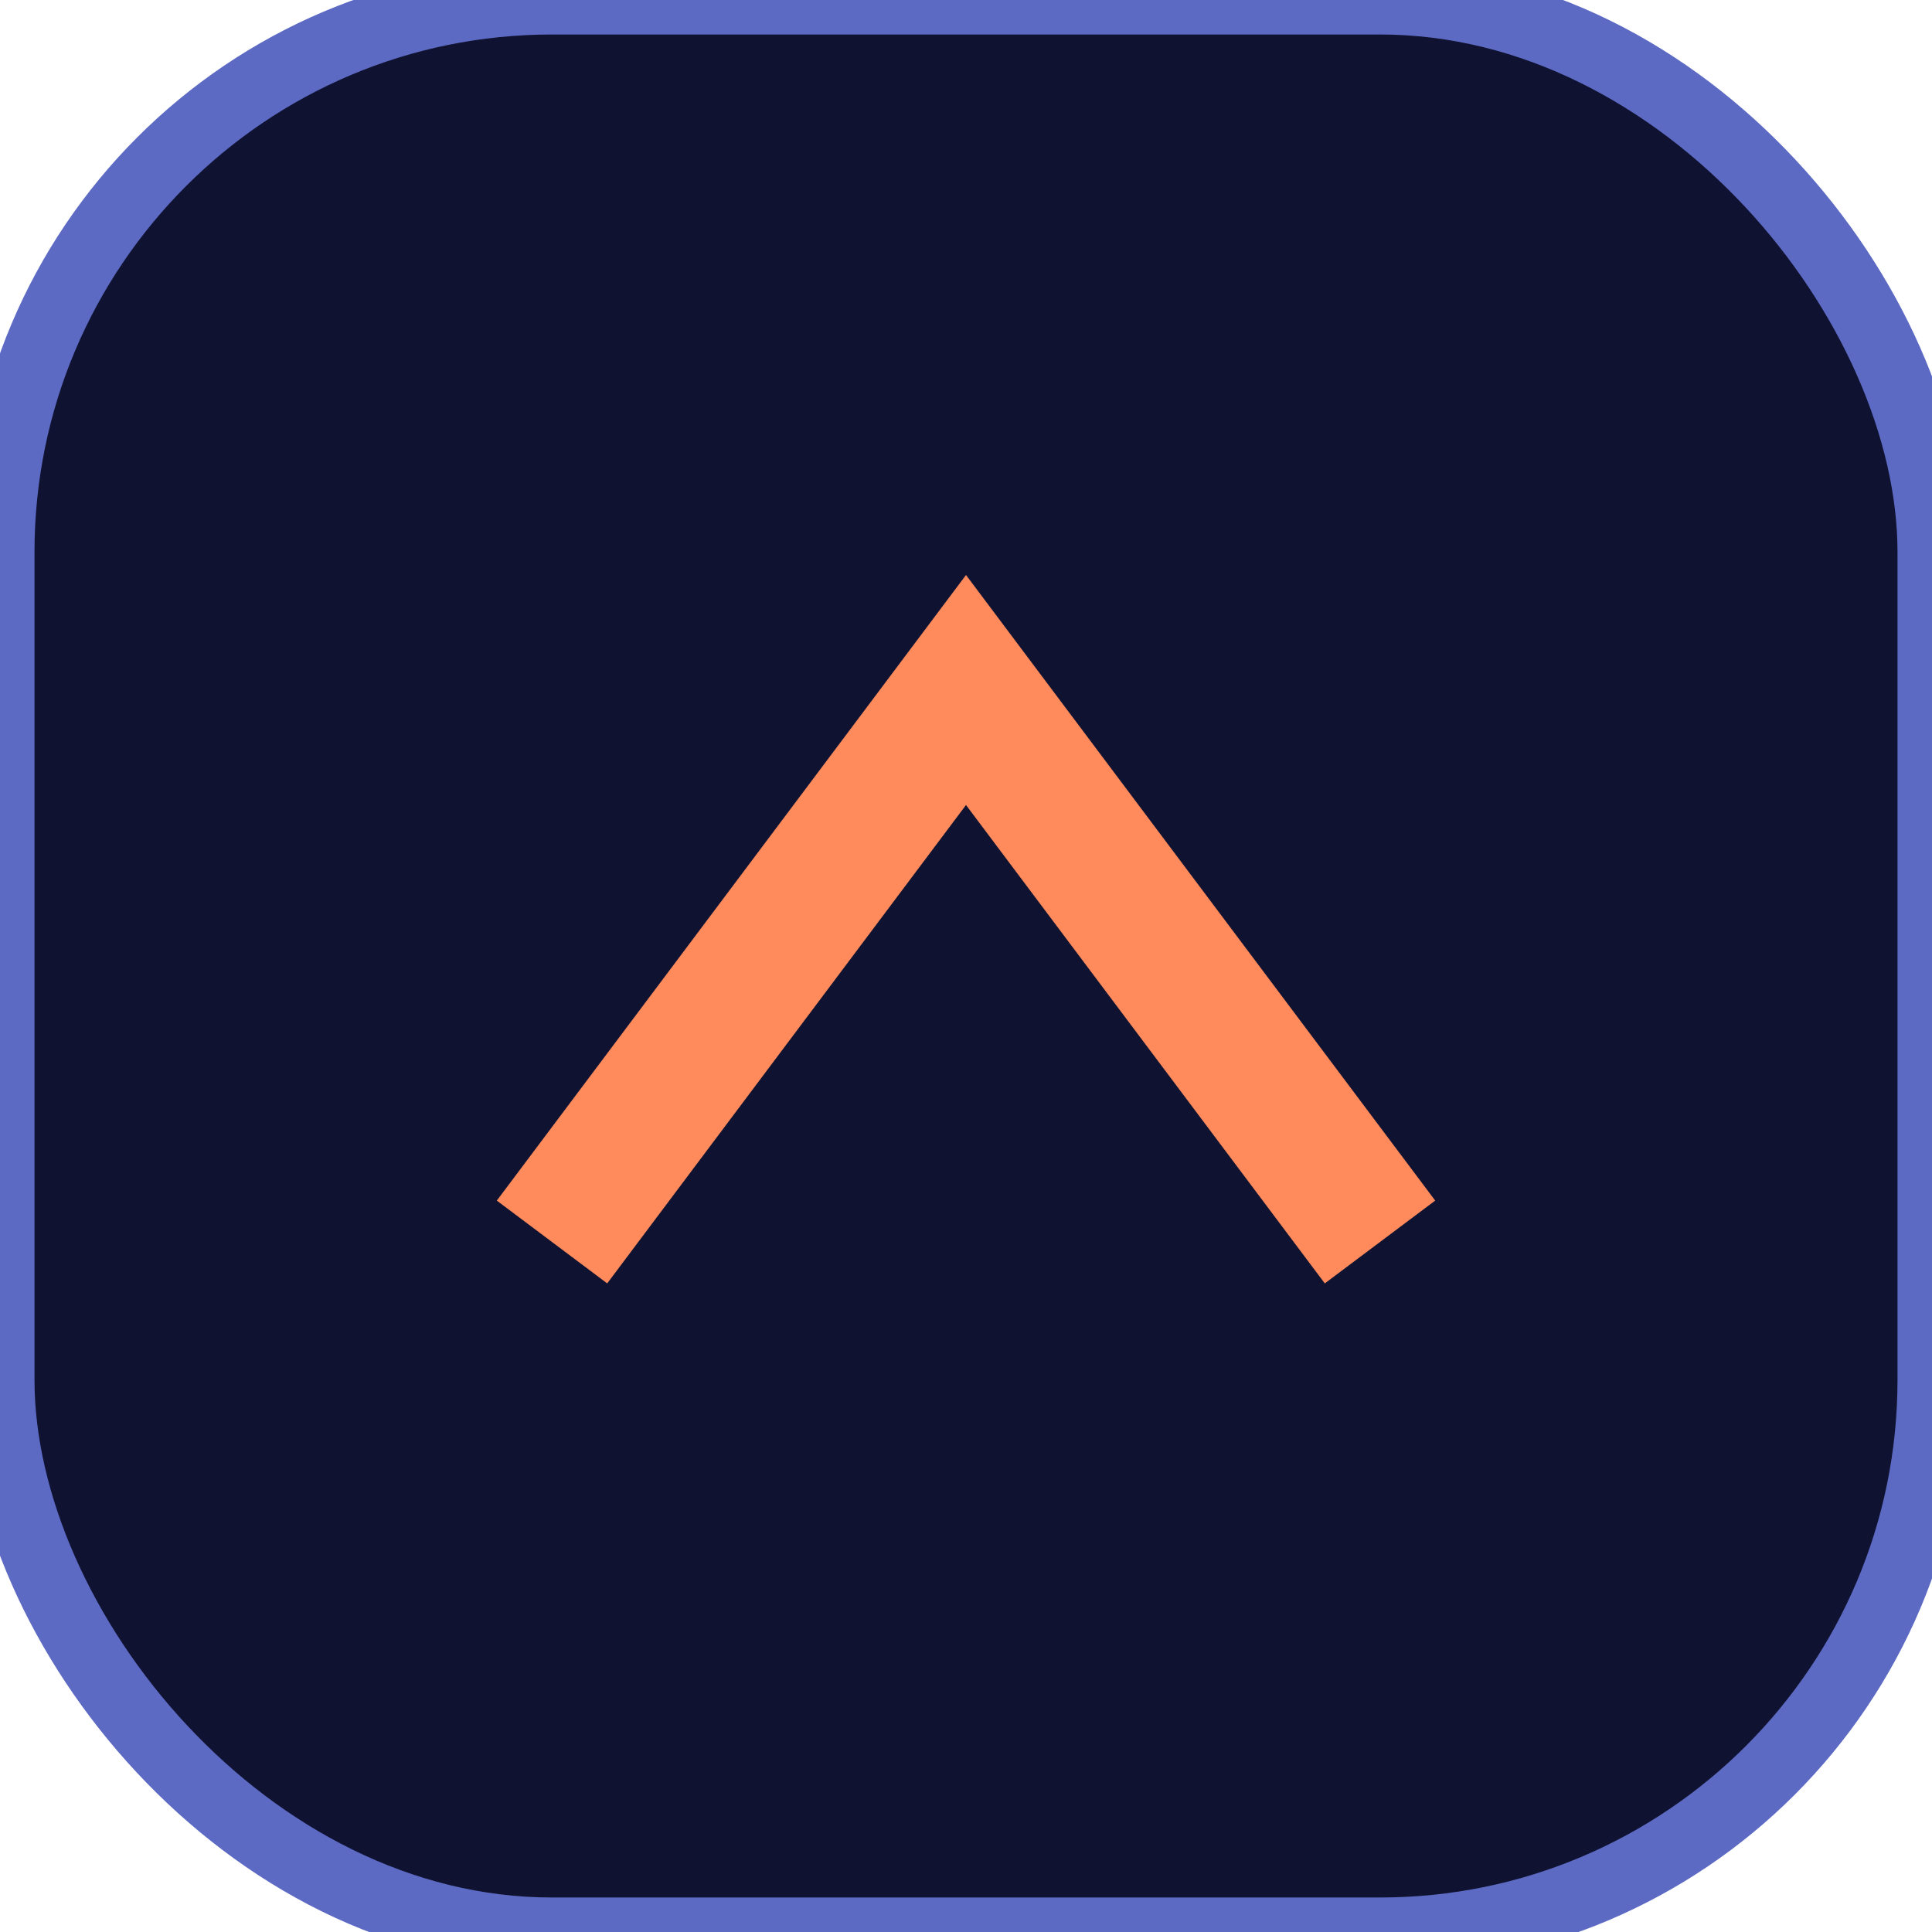
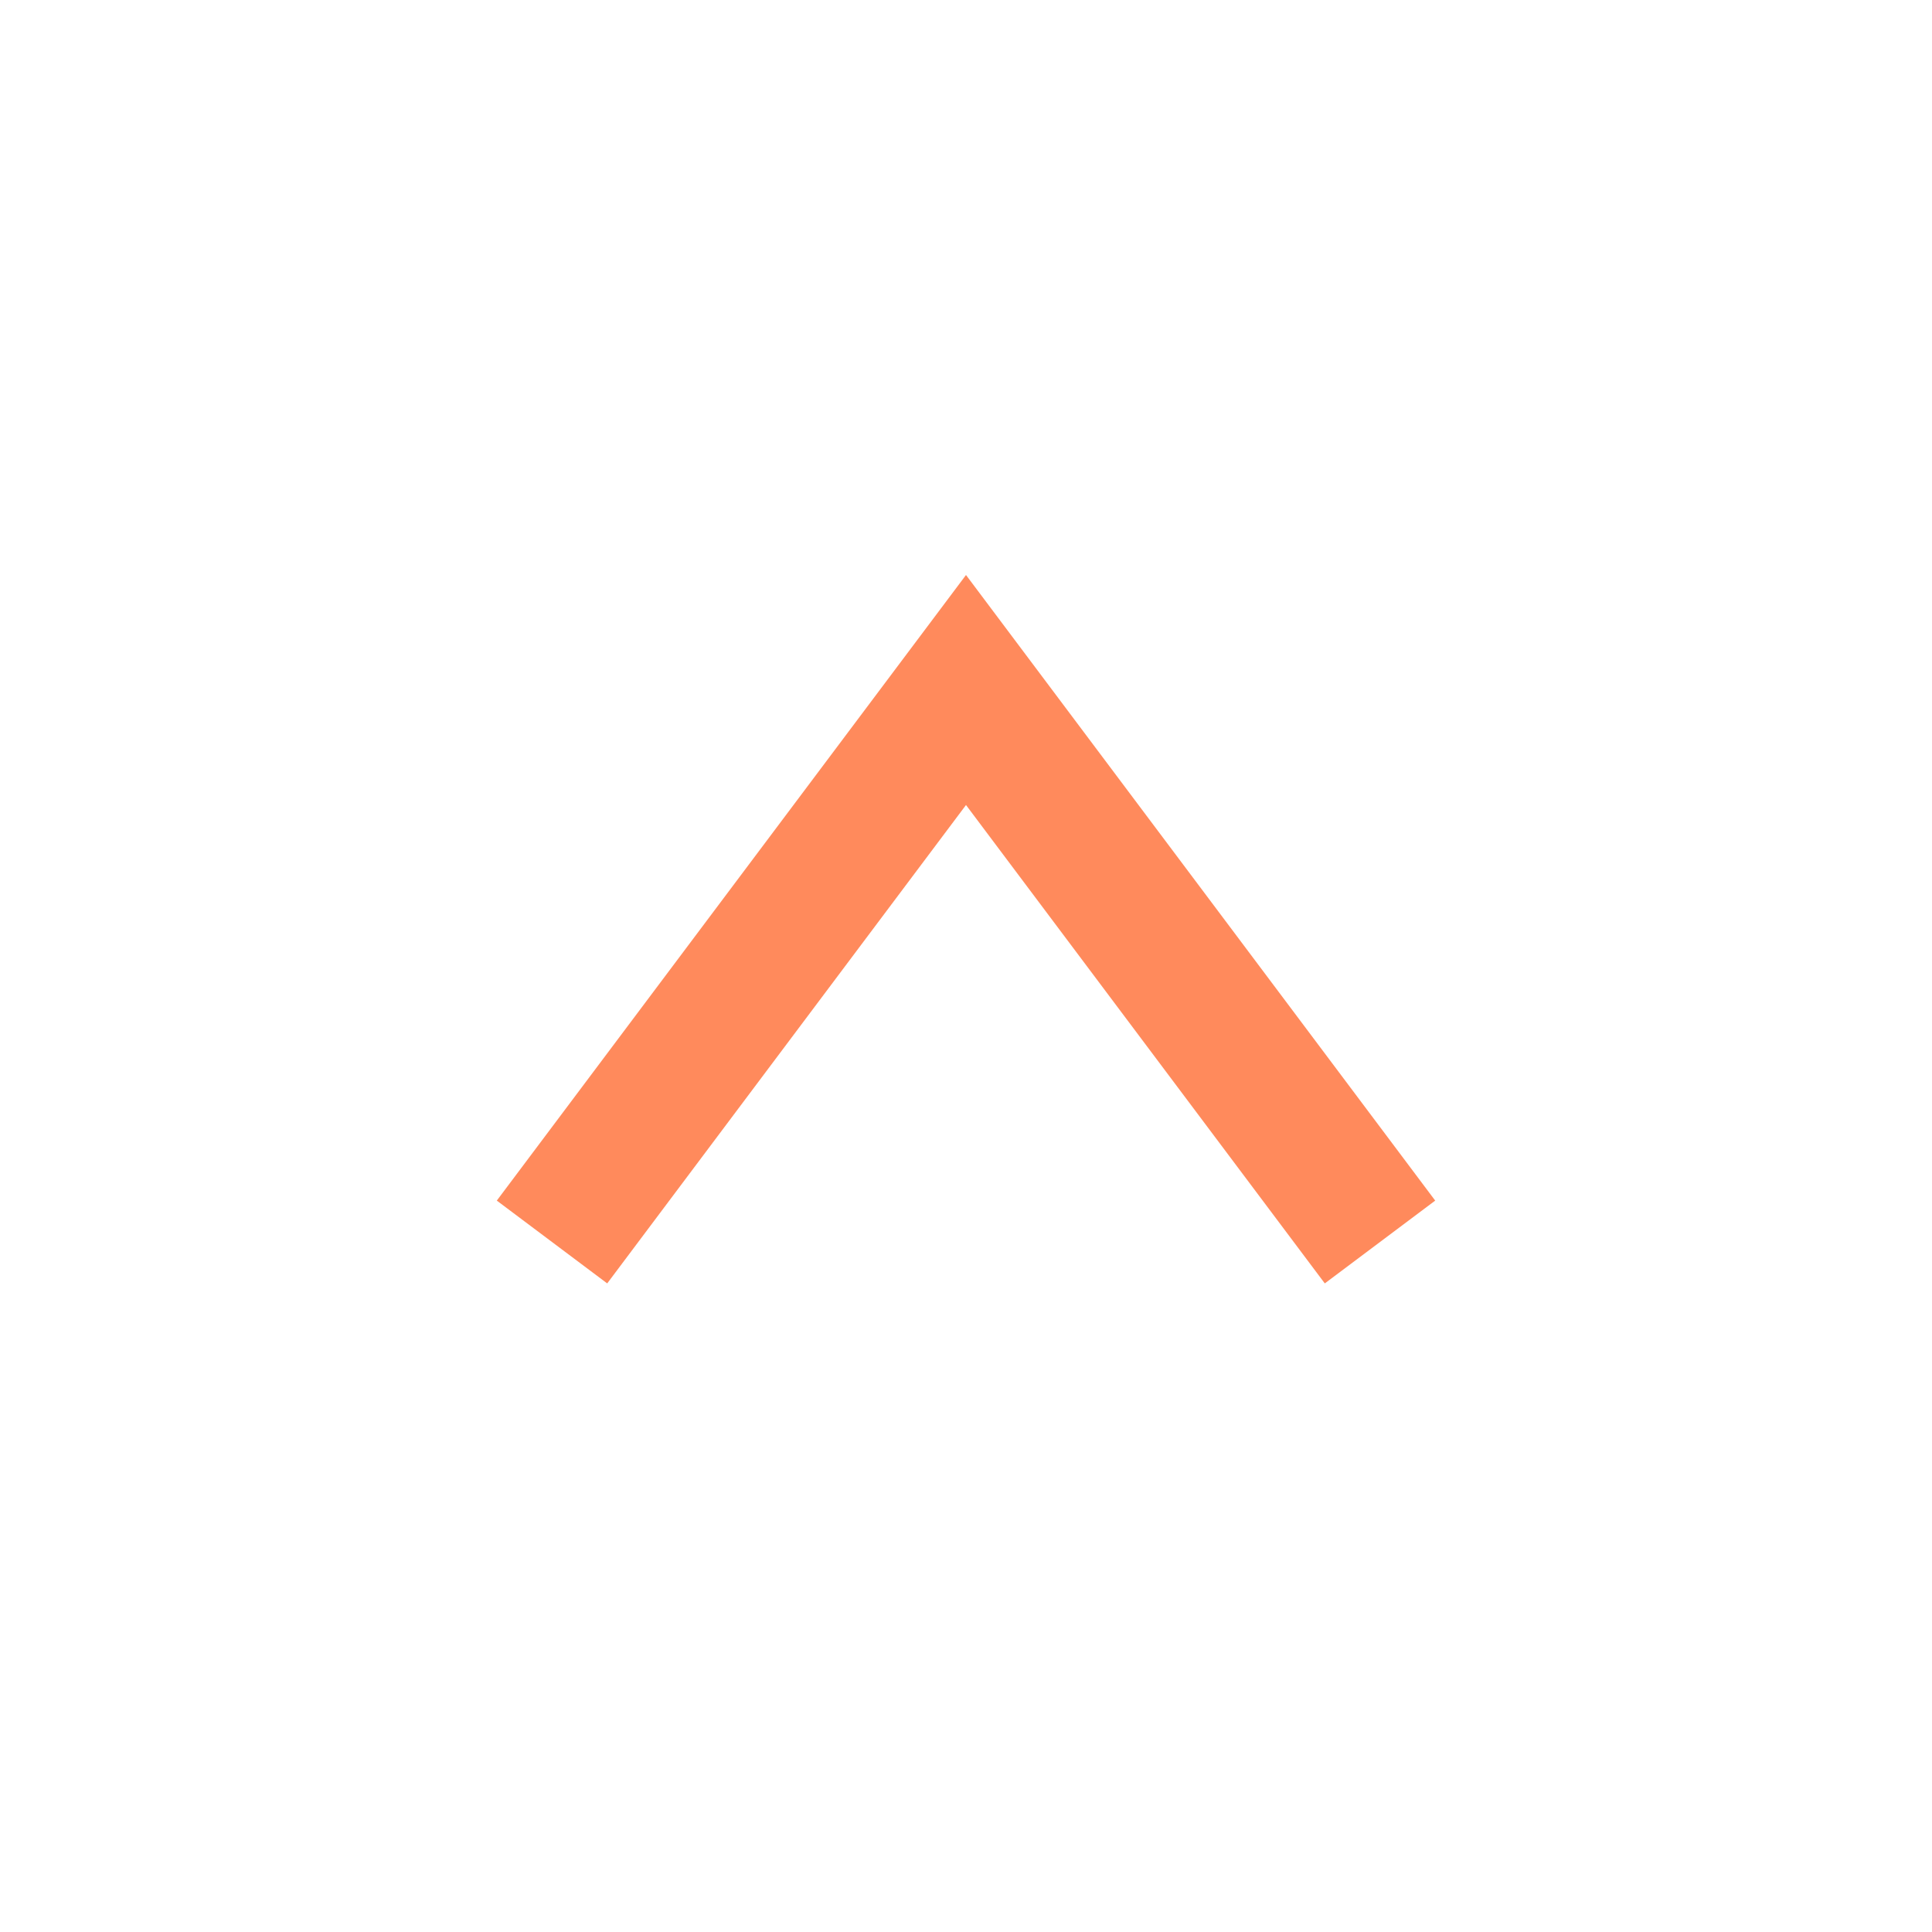
<svg xmlns="http://www.w3.org/2000/svg" width="28" height="28">
-   <rect width="28" height="28" rx="8" fill="#0f1230" stroke="#5c6ac4" />
  <path d="M8 18l6-8 6 8" stroke="#ff8a5c" stroke-width="2" fill="none" />
</svg>